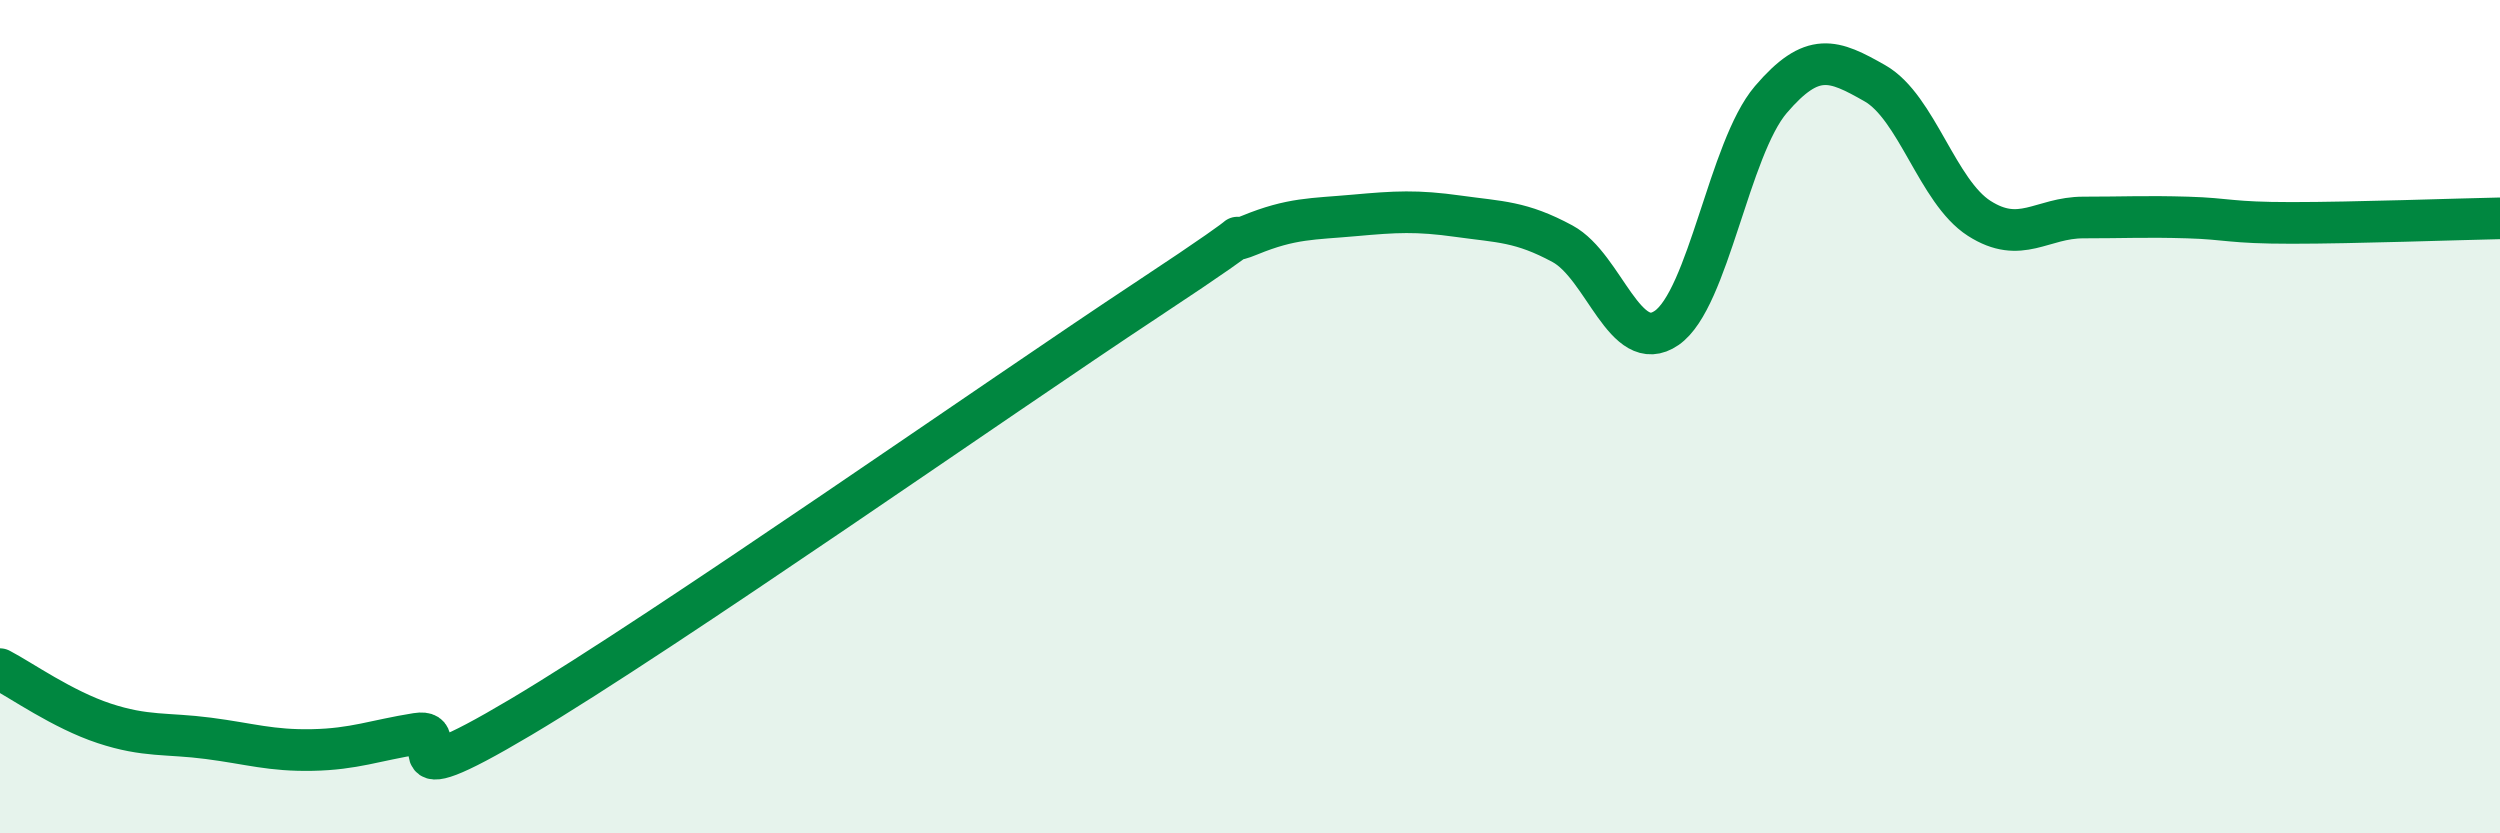
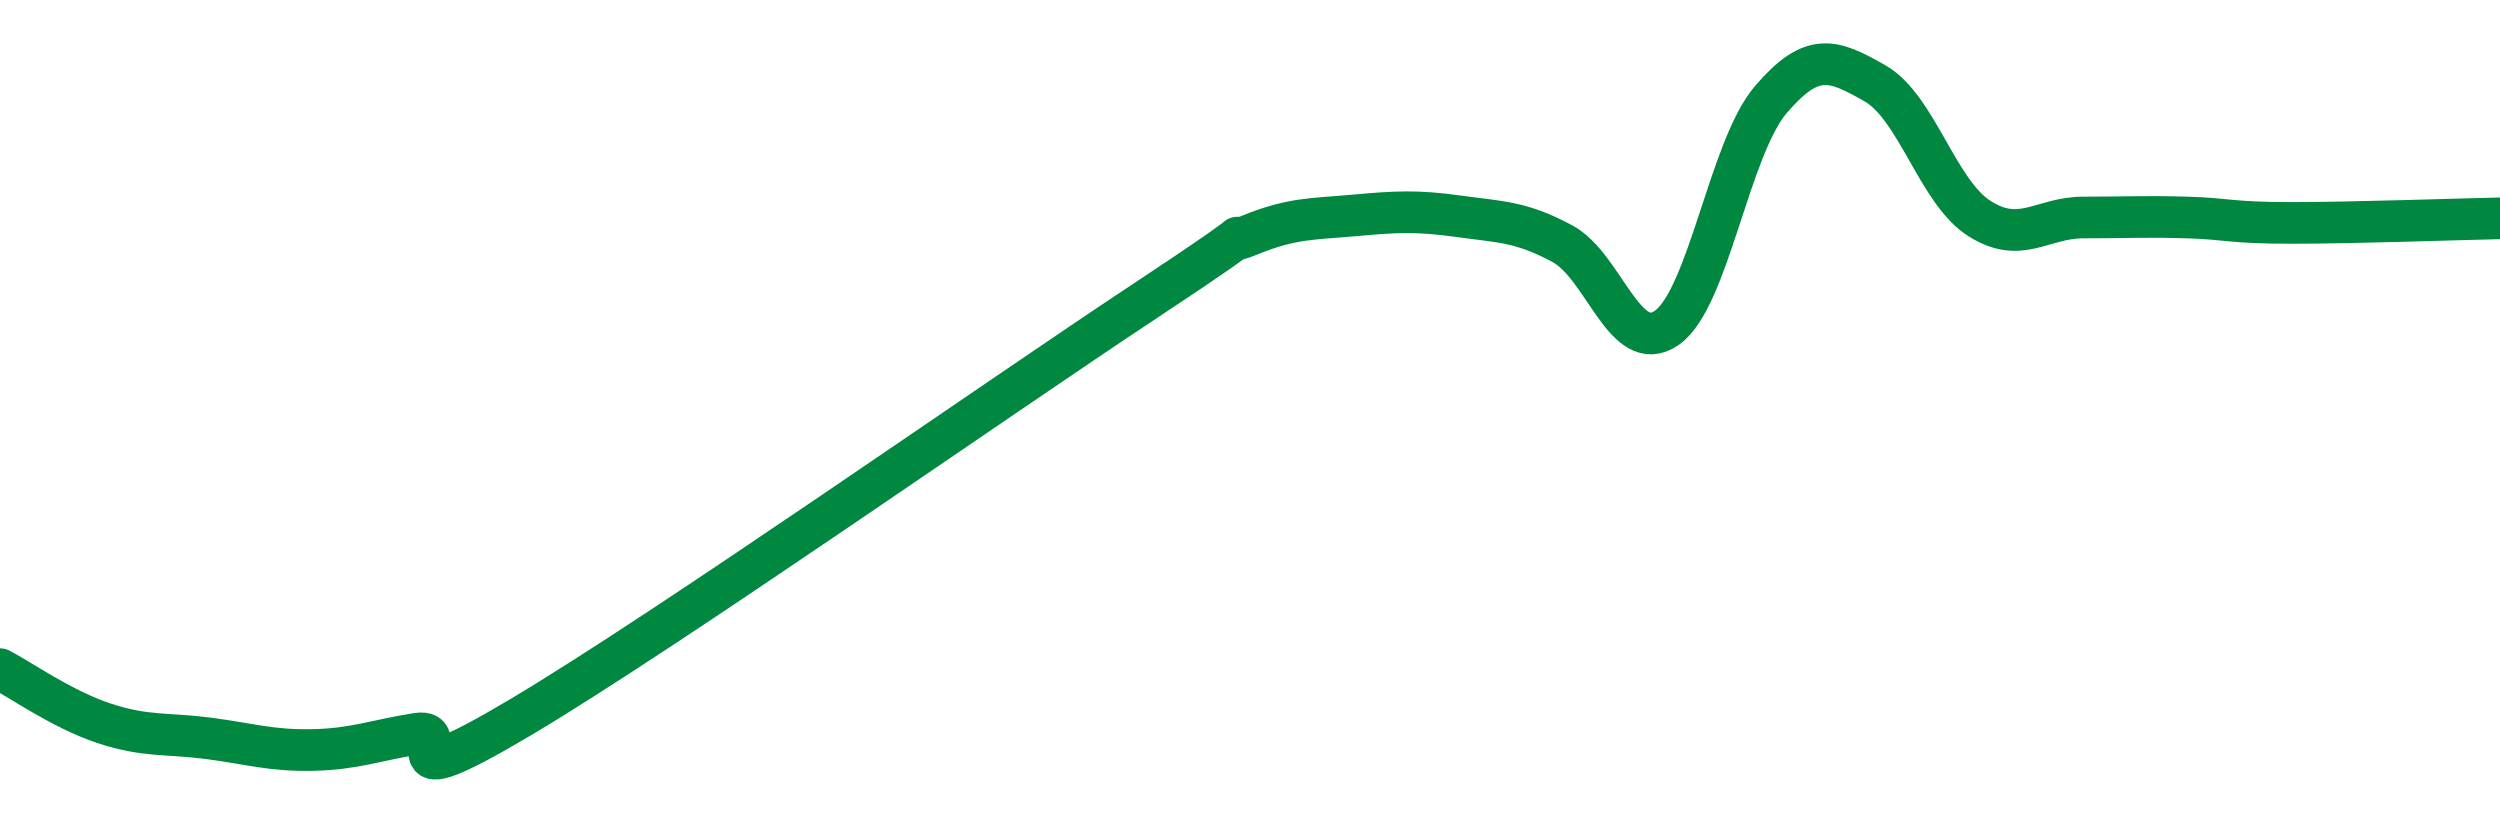
<svg xmlns="http://www.w3.org/2000/svg" width="60" height="20" viewBox="0 0 60 20">
-   <path d="M 0,16.06 C 0.5,16.32 1.5,17.03 2.5,17.36 C 3.5,17.69 4,17.59 5,17.72 C 6,17.85 6.5,18.02 7.5,18 C 8.5,17.98 9,17.77 10,17.61 C 11,17.45 9,19.29 12.5,17.21 C 16,15.13 24,9.52 27.5,7.21 C 31,4.9 29,6.05 30,5.64 C 31,5.23 31.5,5.26 32.5,5.17 C 33.5,5.08 34,5.05 35,5.19 C 36,5.33 36.5,5.31 37.5,5.85 C 38.5,6.39 39,8.56 40,7.87 C 41,7.18 41.5,3.56 42.5,2.39 C 43.5,1.22 44,1.43 45,2 C 46,2.57 46.5,4.6 47.5,5.24 C 48.5,5.88 49,5.22 50,5.22 C 51,5.22 51.5,5.19 52.5,5.22 C 53.5,5.25 53.5,5.35 55,5.35 C 56.5,5.35 59,5.26 60,5.24L60 20L0 20Z" fill="#008740" opacity="0.1" stroke-linecap="round" stroke-linejoin="round" />
  <path d="M 0,16.06 C 0.5,16.32 1.5,17.03 2.5,17.36 C 3.5,17.69 4,17.59 5,17.72 C 6,17.85 6.5,18.02 7.5,18 C 8.5,17.98 9,17.77 10,17.61 C 11,17.45 9,19.29 12.5,17.21 C 16,15.13 24,9.52 27.5,7.21 C 31,4.9 29,6.05 30,5.64 C 31,5.23 31.5,5.26 32.5,5.17 C 33.5,5.08 34,5.05 35,5.19 C 36,5.33 36.5,5.31 37.5,5.85 C 38.5,6.39 39,8.56 40,7.87 C 41,7.18 41.5,3.56 42.5,2.39 C 43.5,1.22 44,1.43 45,2 C 46,2.57 46.5,4.6 47.5,5.24 C 48.5,5.88 49,5.22 50,5.22 C 51,5.22 51.5,5.19 52.5,5.22 C 53.5,5.25 53.5,5.35 55,5.35 C 56.5,5.35 59,5.26 60,5.24" stroke="#008740" stroke-width="1" fill="none" stroke-linecap="round" stroke-linejoin="round" />
</svg>